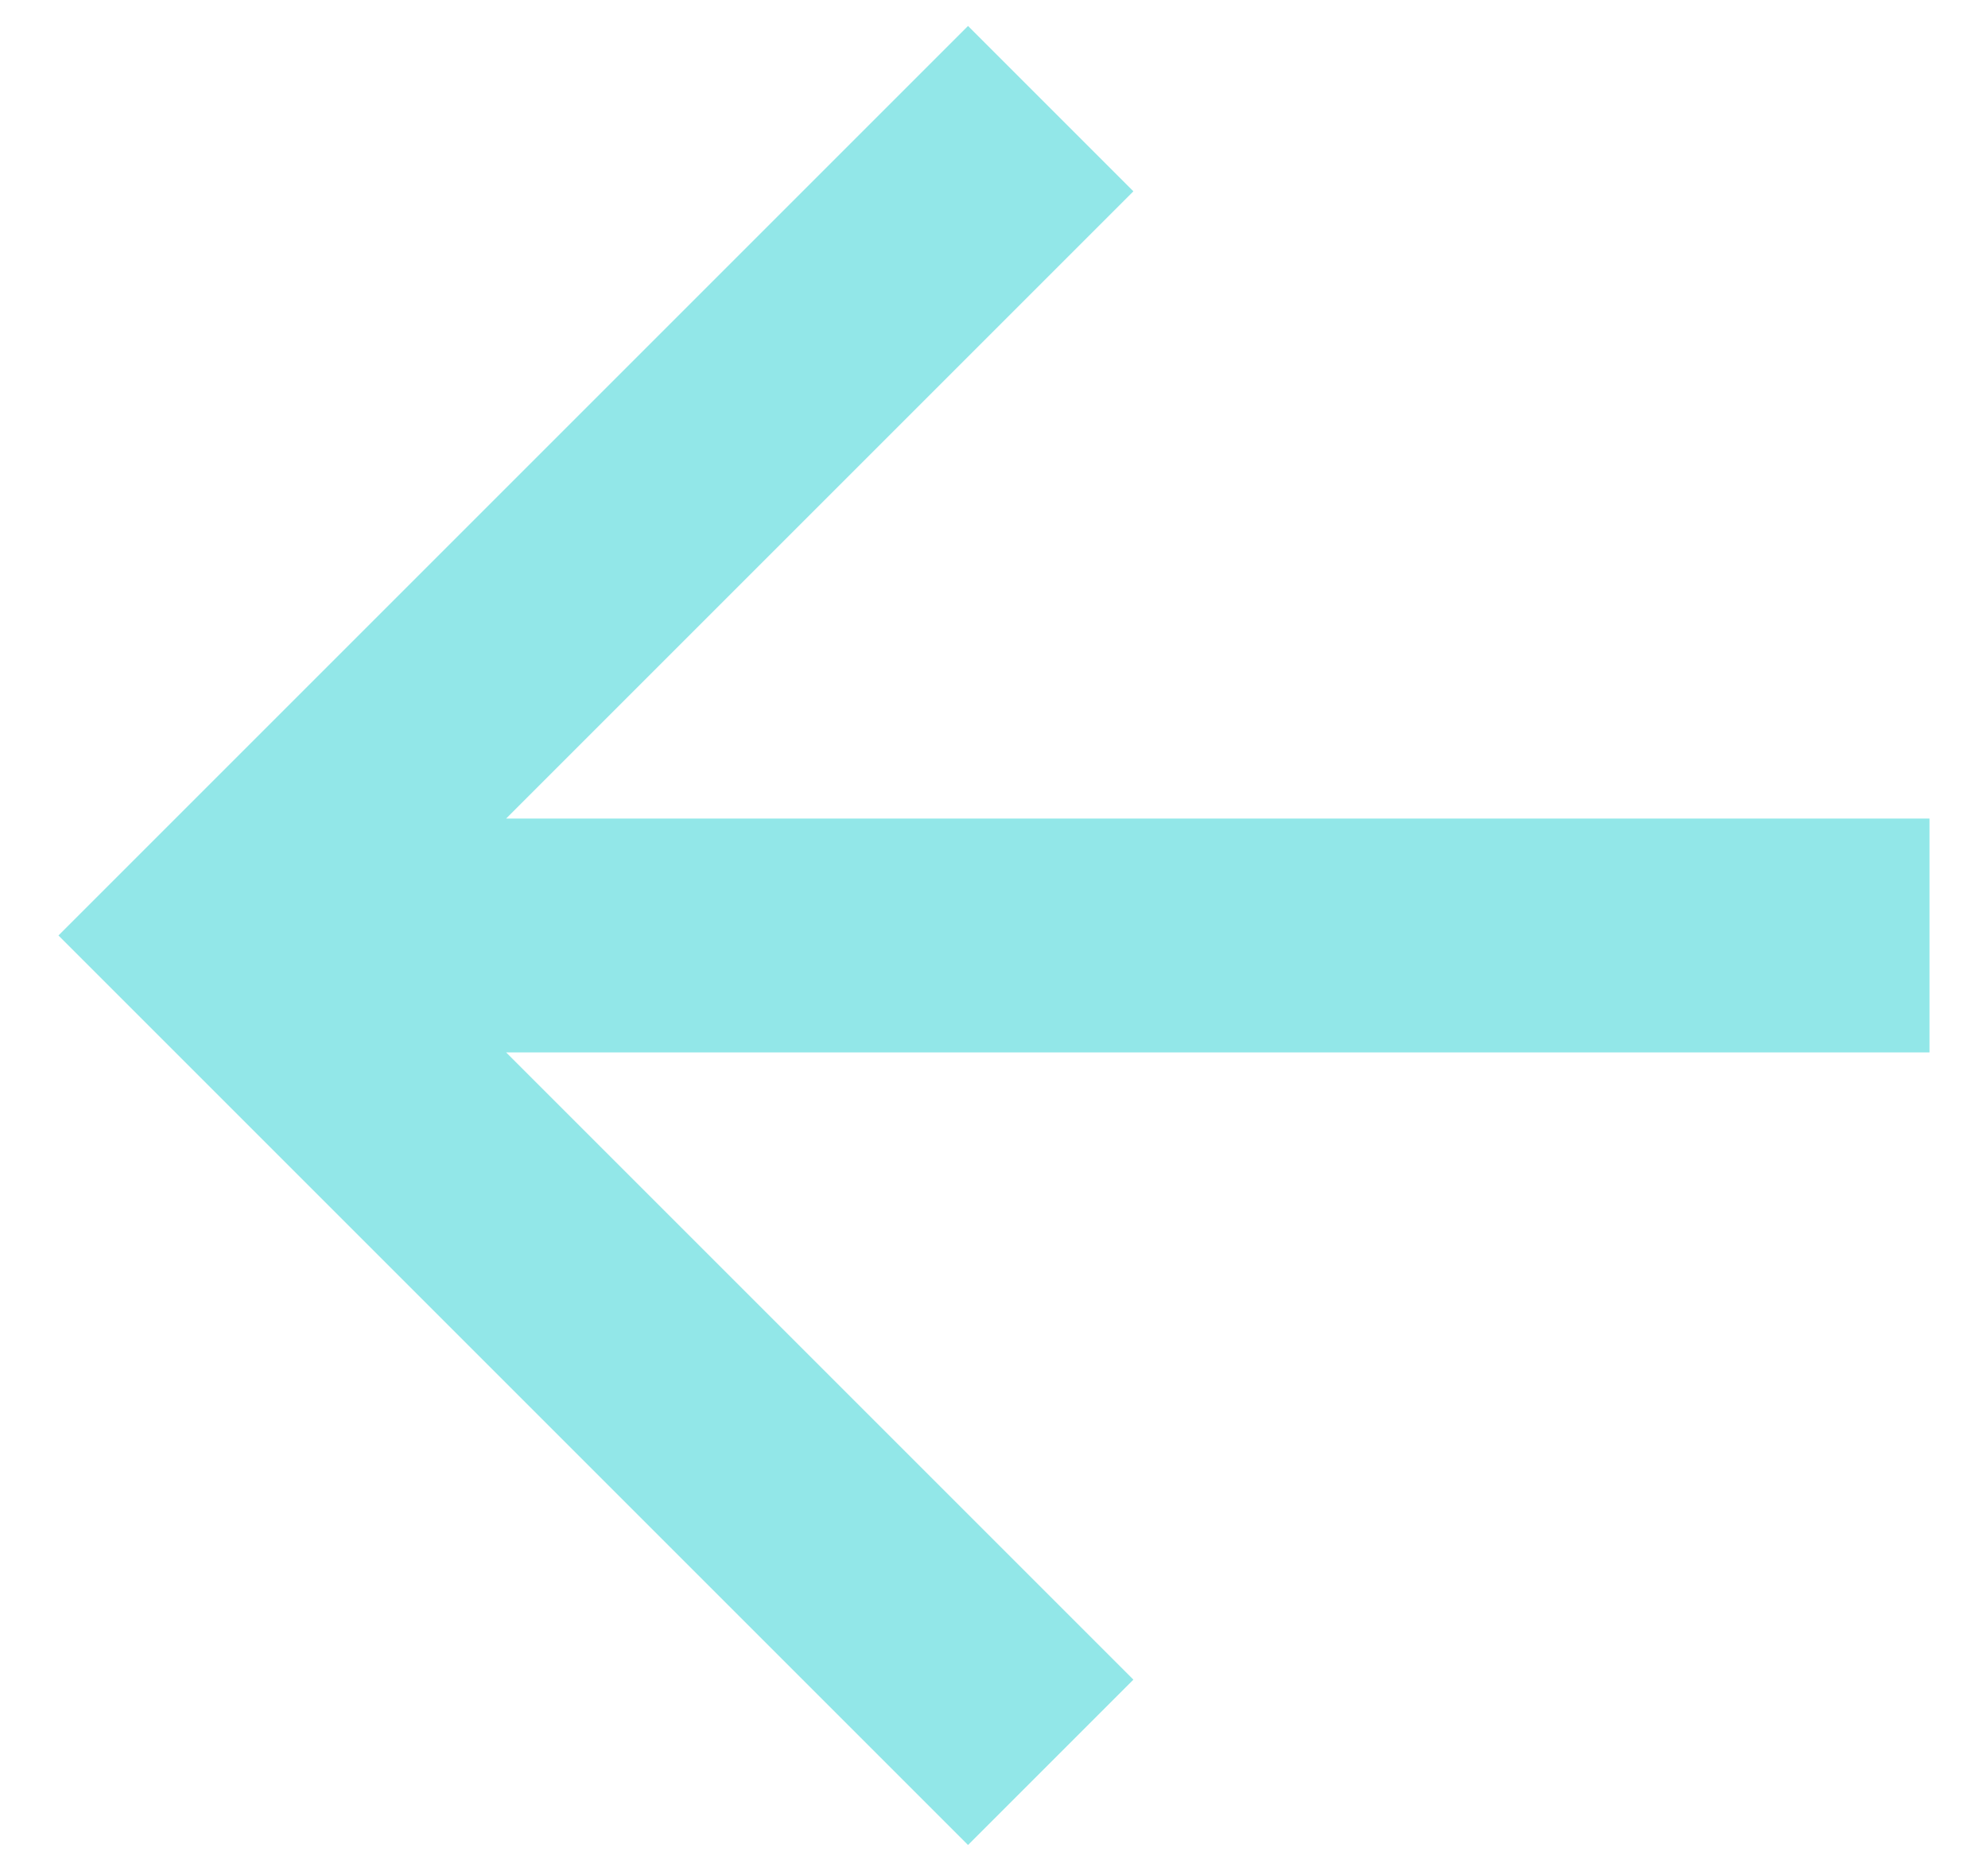
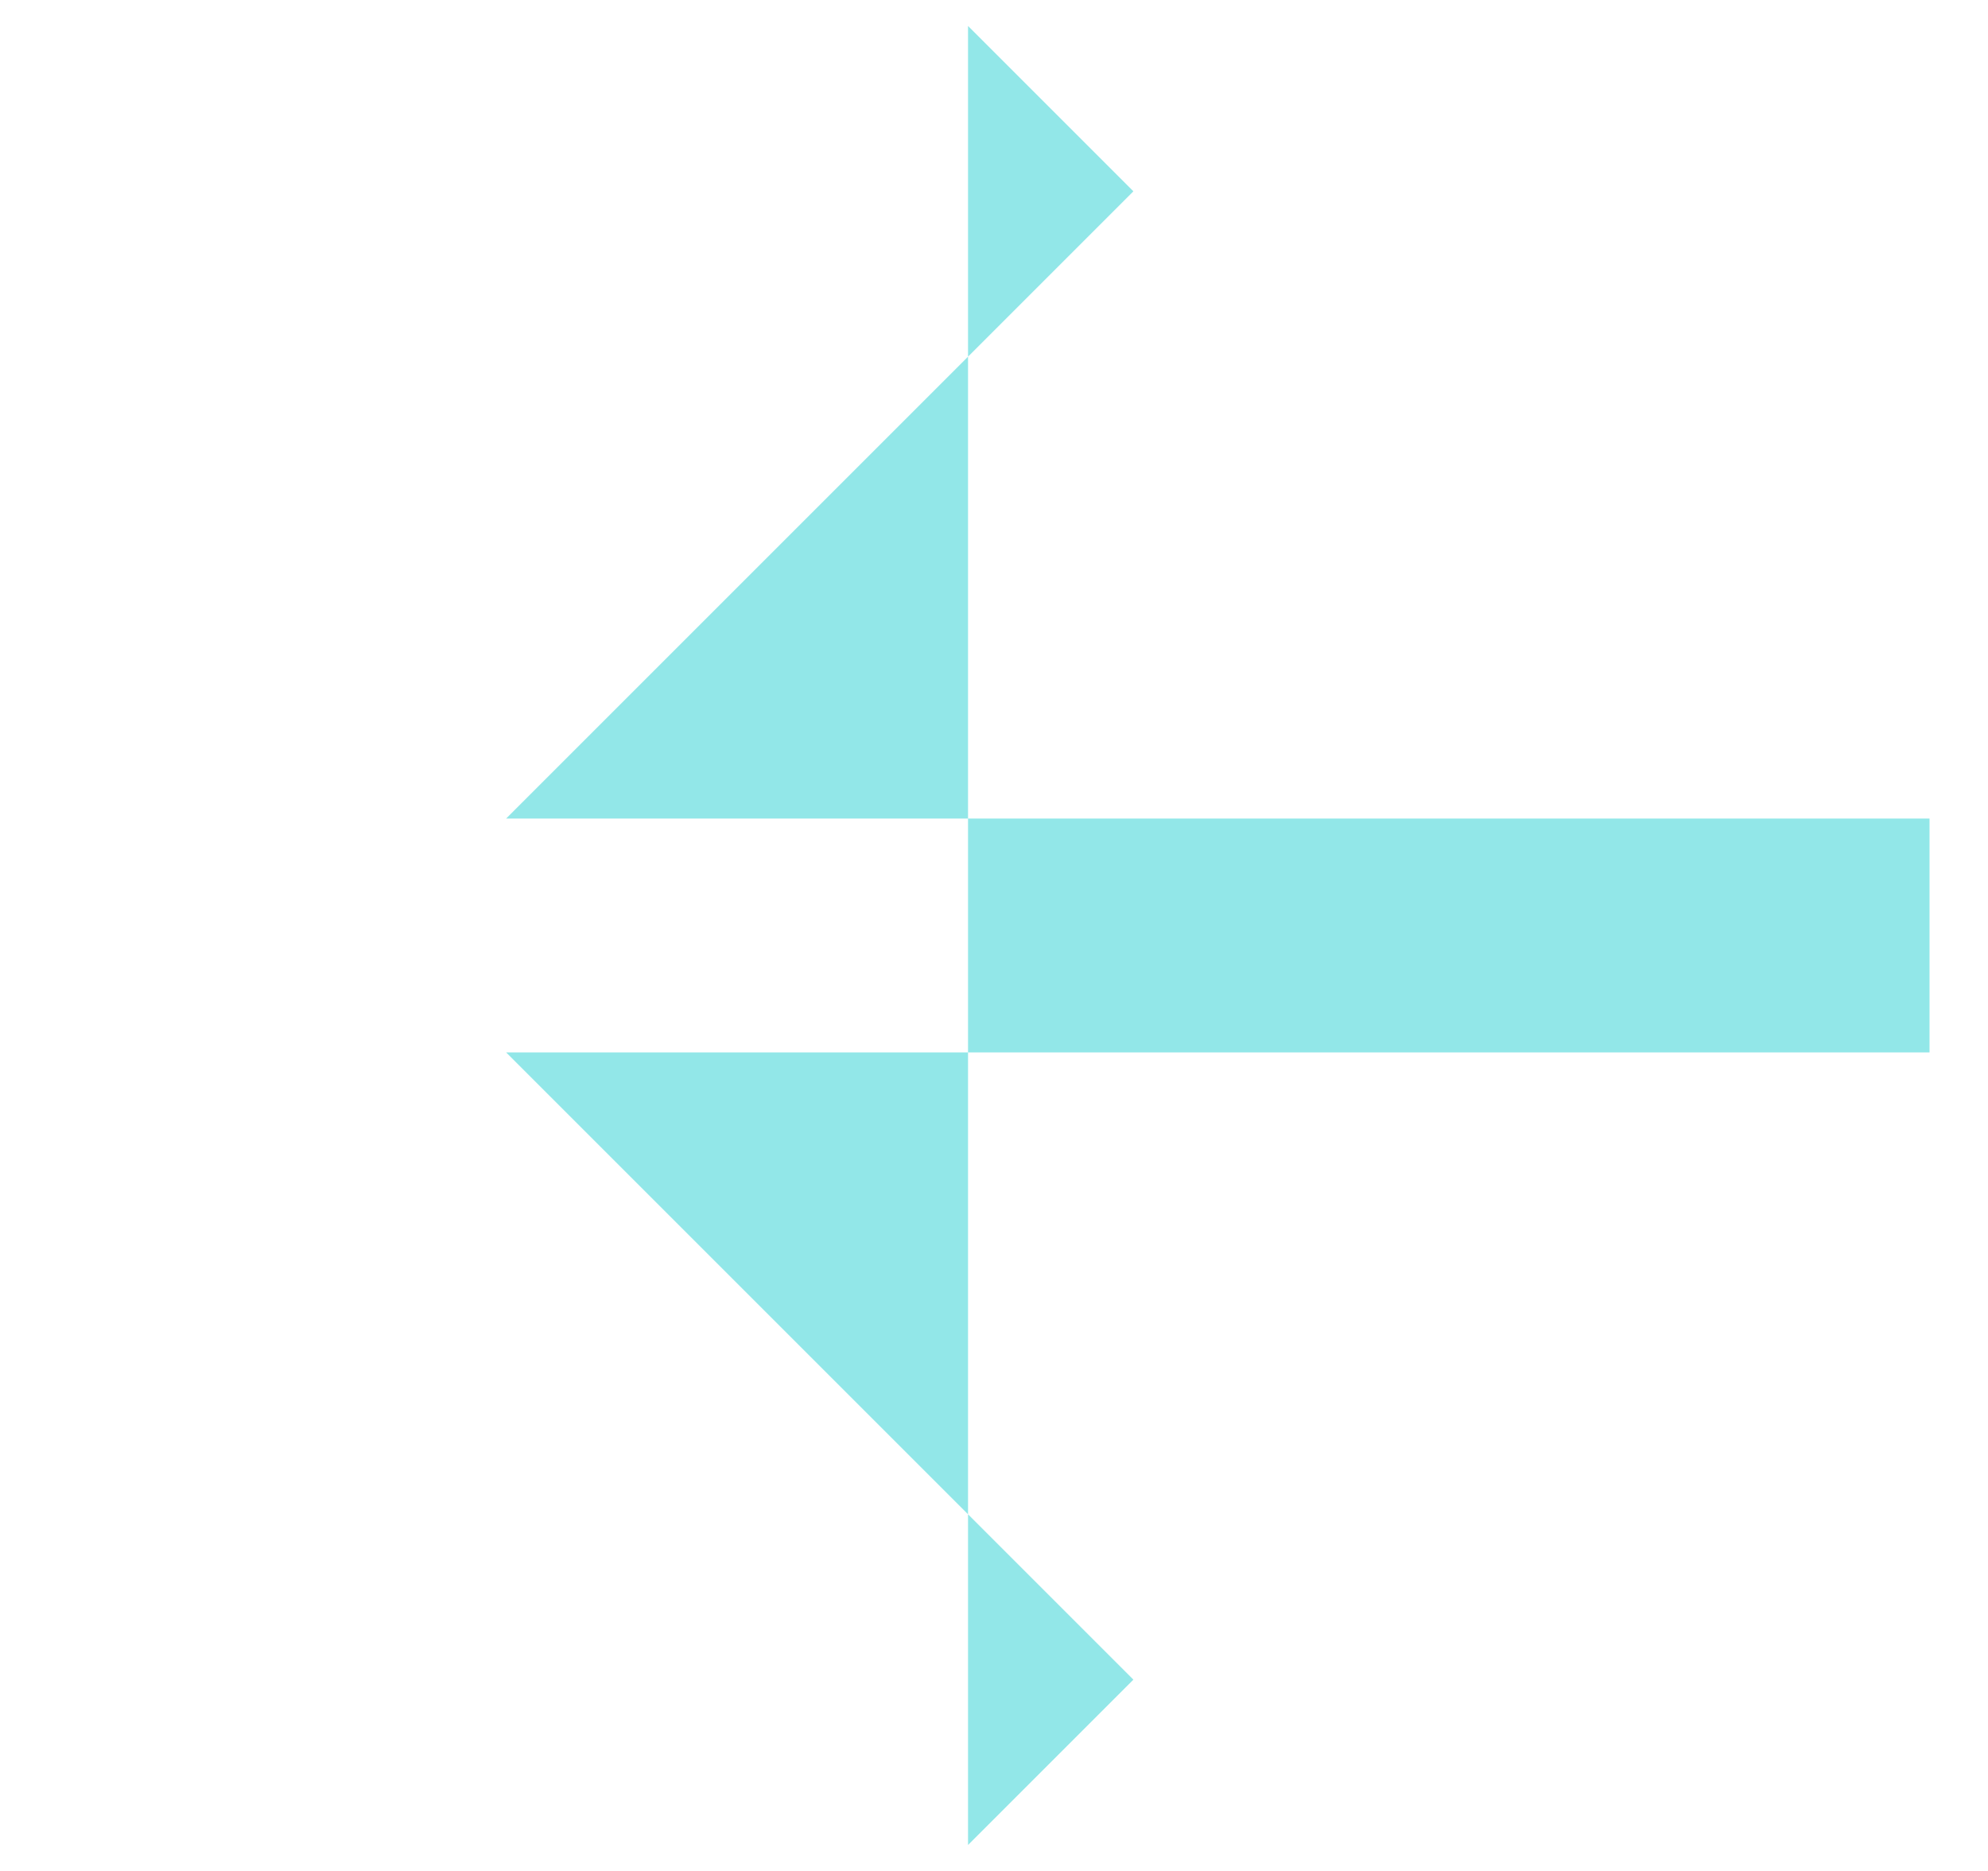
<svg xmlns="http://www.w3.org/2000/svg" width="17" height="16" viewBox="0 0 17 16" fill="none">
-   <path d="M4.328 7H16.5V9H4.328L9.692 14.364L8.278 15.778L0.5 8L8.278 0.222L9.692 1.636L4.328 7Z" fill="#92E7E8" />
+   <path d="M4.328 7H16.5V9H4.328L9.692 14.364L8.278 15.778L8.278 0.222L9.692 1.636L4.328 7Z" fill="#92E7E8" />
</svg>